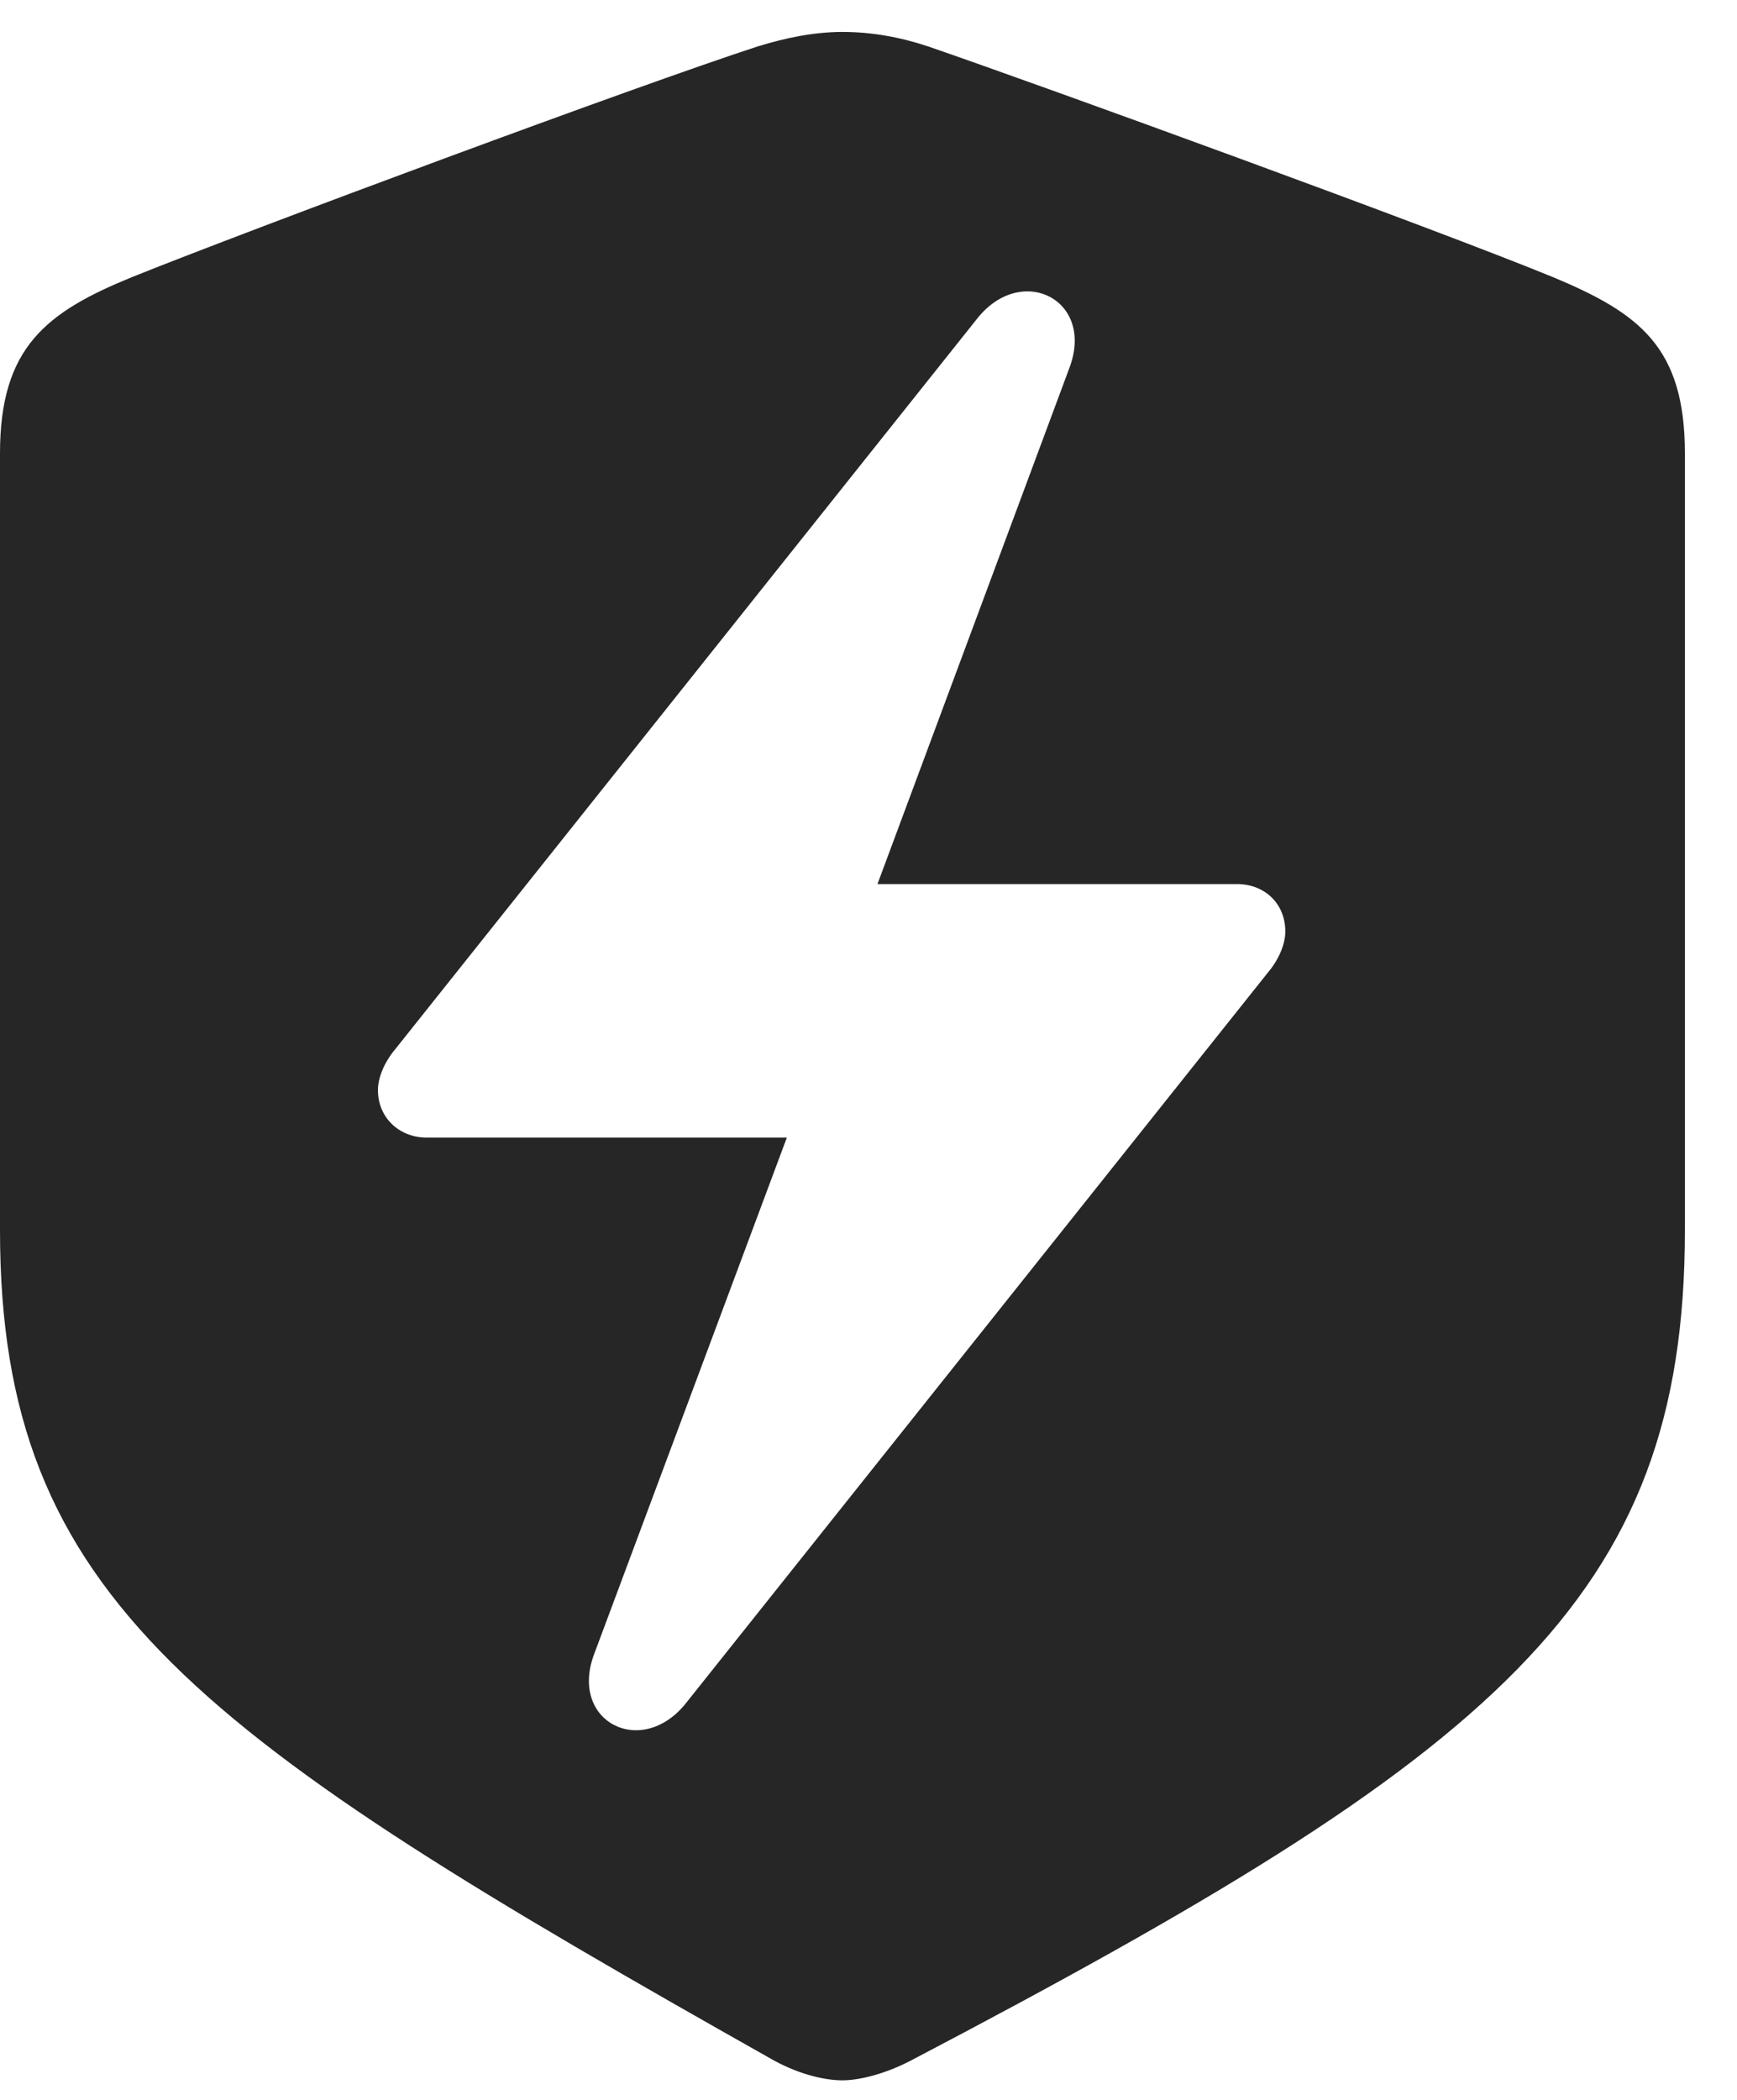
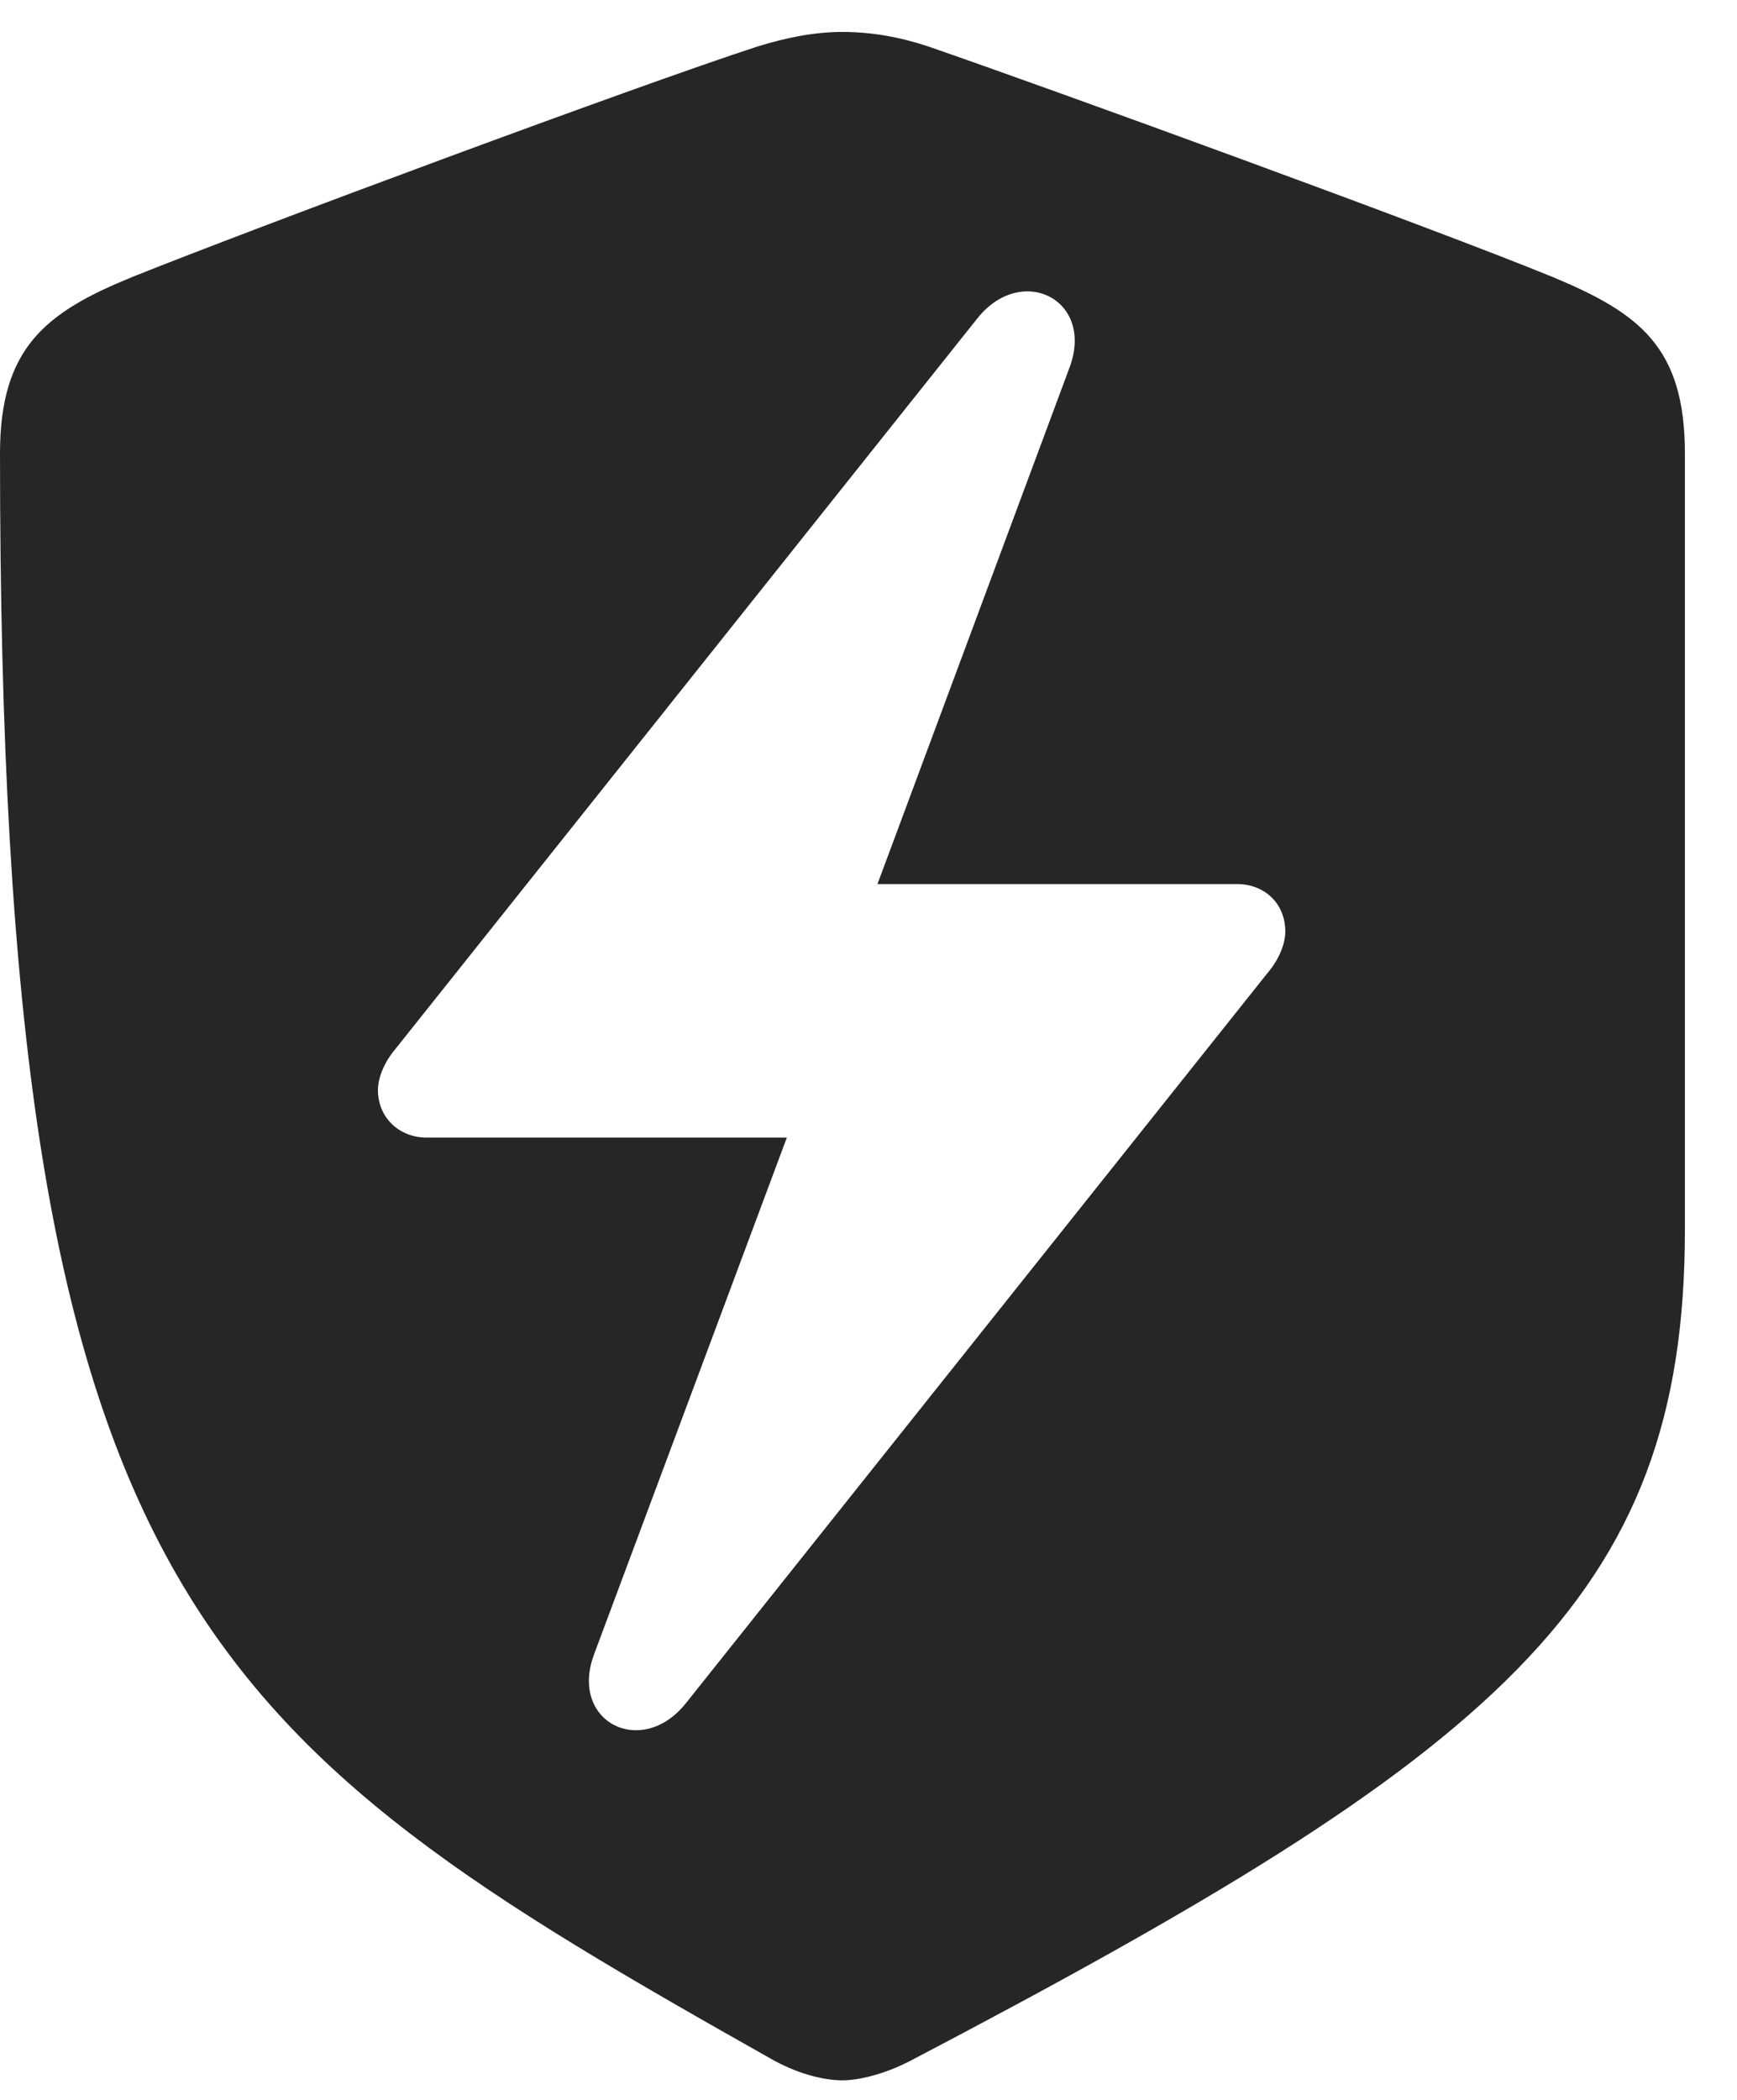
<svg xmlns="http://www.w3.org/2000/svg" width="24" height="29" viewBox="0 0 24 29" fill="none">
-   <path d="M11.64 28.73C11.868 28.73 12.223 28.645 12.579 28.46C20.676 24.219 23.28 22.099 23.28 16.99V6.261C23.28 4.795 22.654 4.326 21.459 3.828C19.794 3.145 14.472 1.209 12.821 0.64C12.437 0.512 12.039 0.441 11.64 0.441C11.242 0.441 10.843 0.526 10.473 0.64C8.808 1.181 3.486 3.159 1.821 3.828C0.64 4.311 0 4.795 0 6.261V16.99C0 22.099 2.746 23.977 10.701 28.46C11.071 28.659 11.412 28.73 11.64 28.73ZM5.222 15.055C5.222 14.884 5.308 14.671 5.464 14.486L13.504 4.397C14.116 3.628 15.141 4.141 14.771 5.094L12.124 12.209H17.09C17.474 12.209 17.759 12.479 17.759 12.864C17.759 13.034 17.674 13.248 17.517 13.433L9.477 23.522C8.865 24.29 7.855 23.778 8.211 22.839L10.872 15.71H5.891C5.521 15.71 5.222 15.439 5.222 15.055Z" fill="#262626" />
+   <path d="M11.64 28.73C11.868 28.73 12.223 28.645 12.579 28.46C20.676 24.219 23.28 22.099 23.28 16.99V6.261C23.28 4.795 22.654 4.326 21.459 3.828C19.794 3.145 14.472 1.209 12.821 0.64C12.437 0.512 12.039 0.441 11.64 0.441C11.242 0.441 10.843 0.526 10.473 0.64C8.808 1.181 3.486 3.159 1.821 3.828C0.64 4.311 0 4.795 0 6.261C0 22.099 2.746 23.977 10.701 28.46C11.071 28.659 11.412 28.73 11.64 28.73ZM5.222 15.055C5.222 14.884 5.308 14.671 5.464 14.486L13.504 4.397C14.116 3.628 15.141 4.141 14.771 5.094L12.124 12.209H17.09C17.474 12.209 17.759 12.479 17.759 12.864C17.759 13.034 17.674 13.248 17.517 13.433L9.477 23.522C8.865 24.29 7.855 23.778 8.211 22.839L10.872 15.71H5.891C5.521 15.71 5.222 15.439 5.222 15.055Z" fill="#262626" />
</svg>